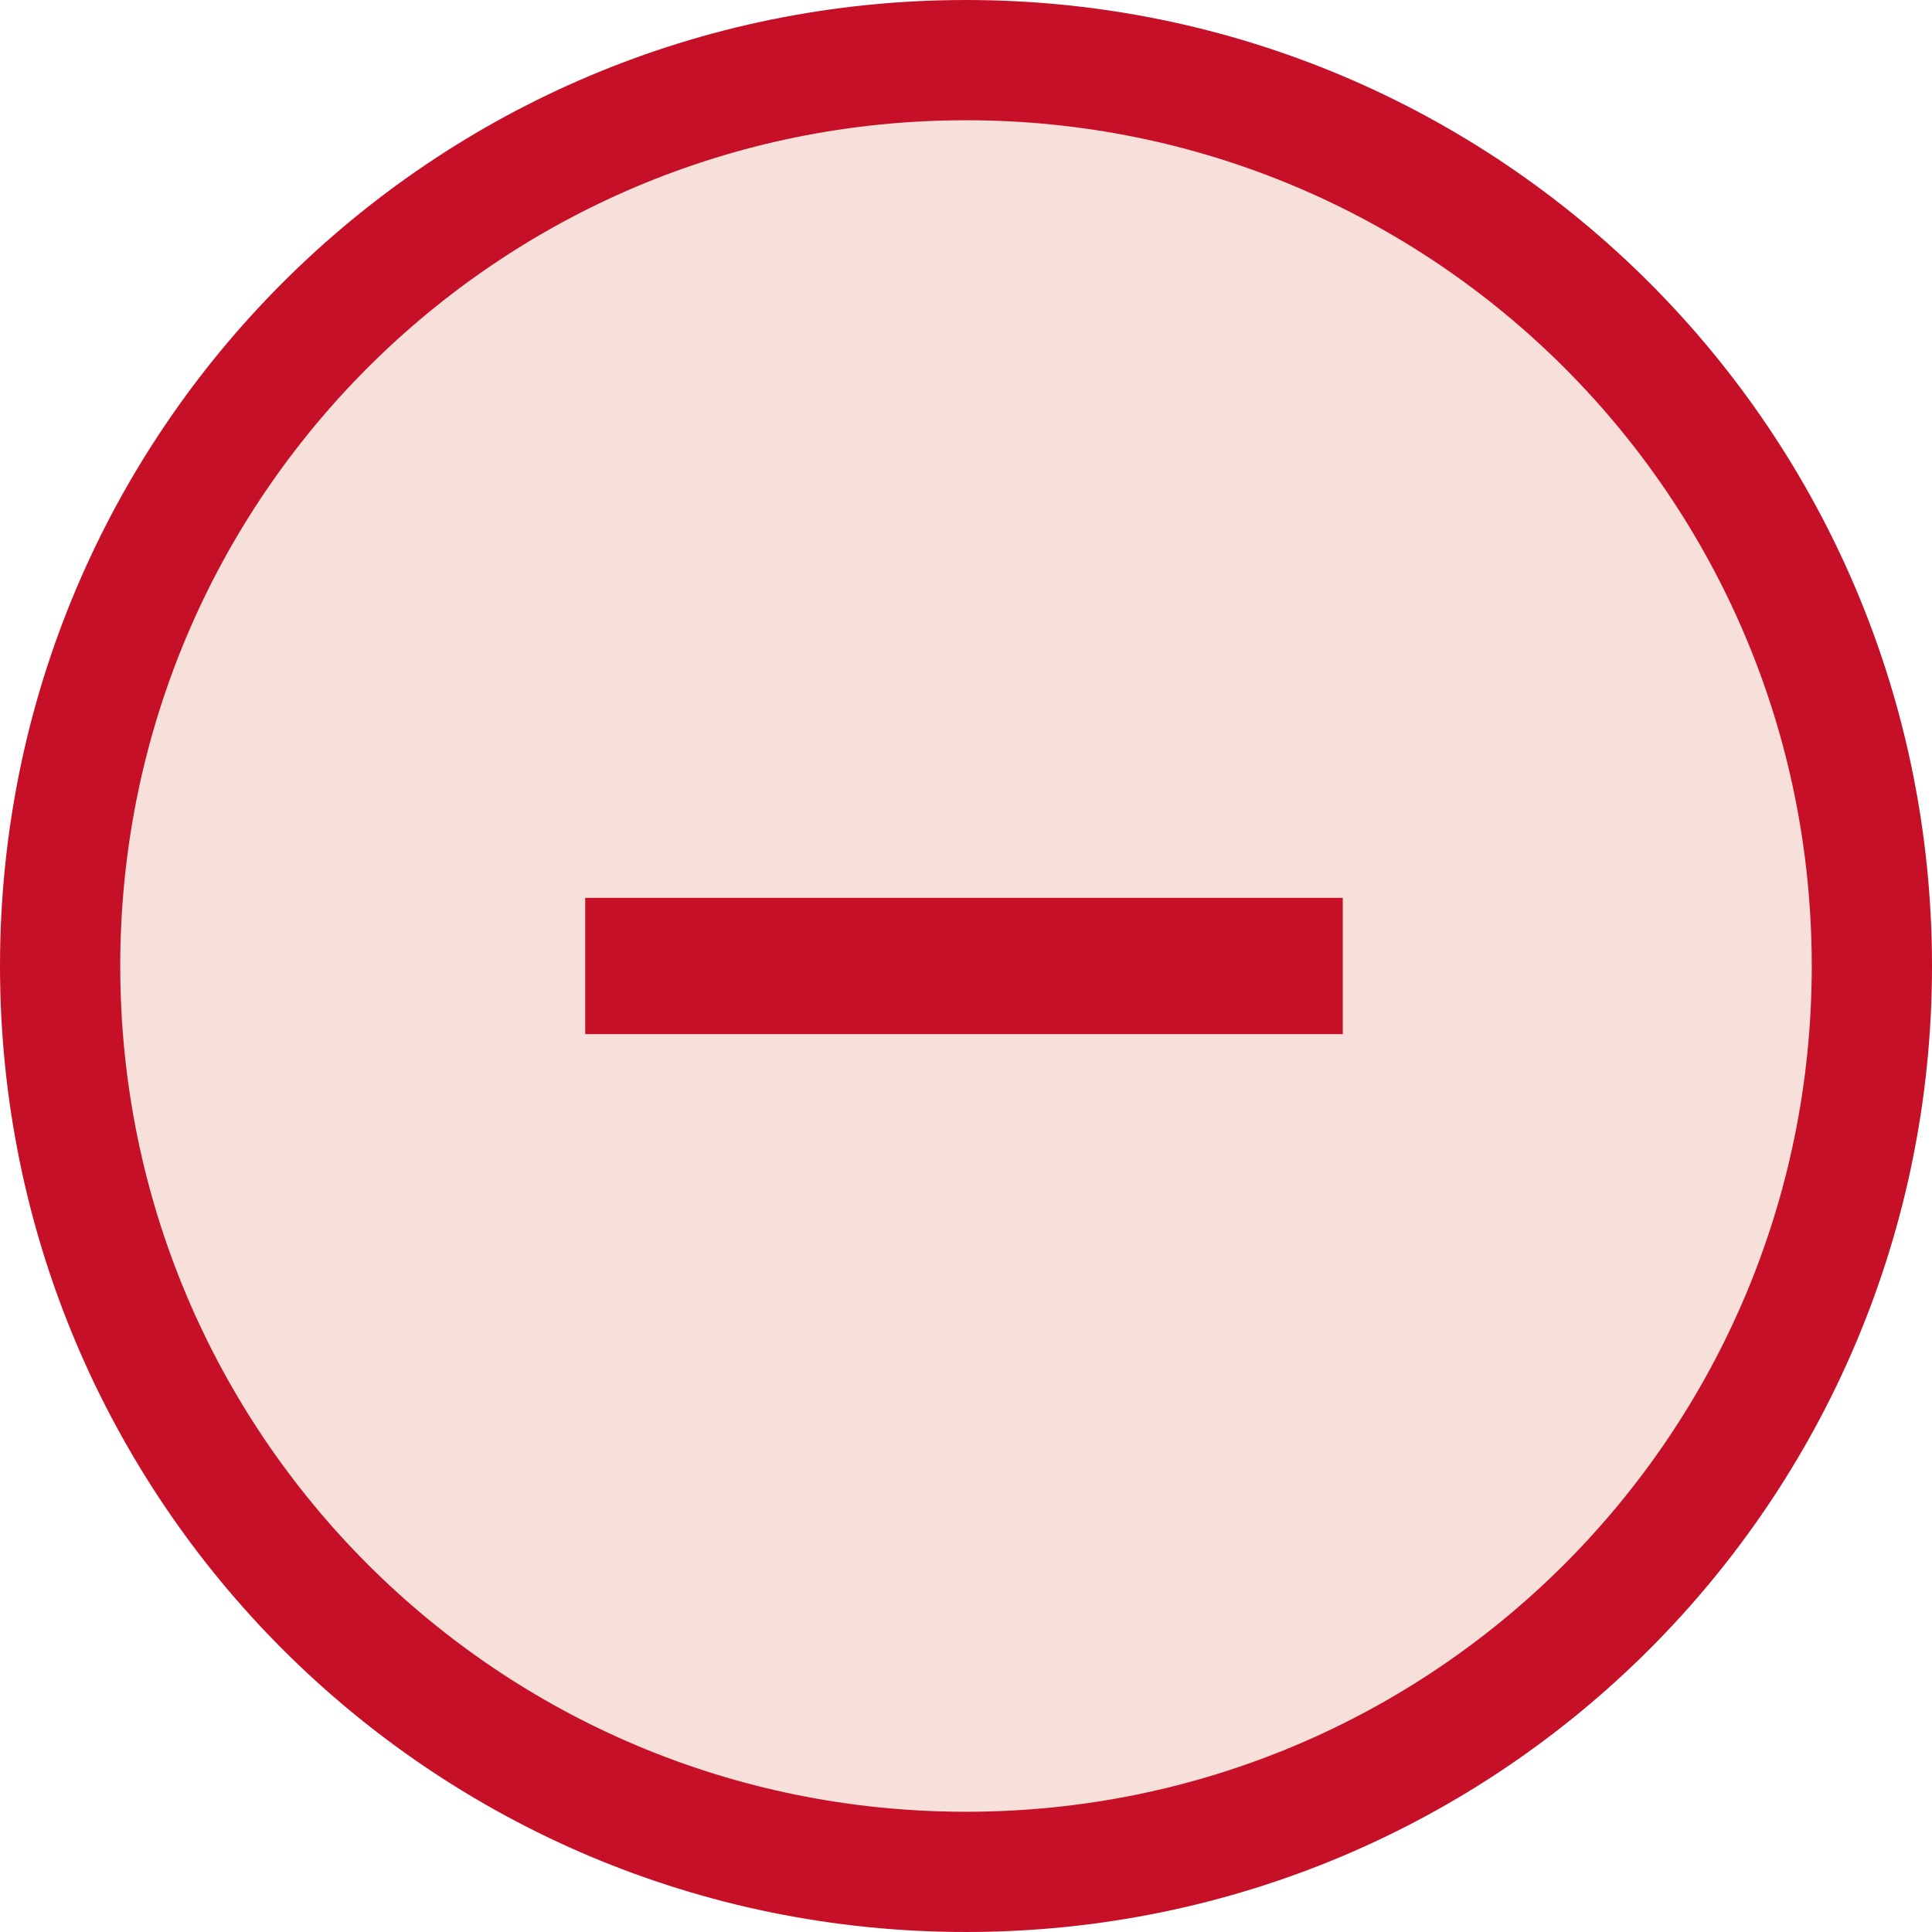
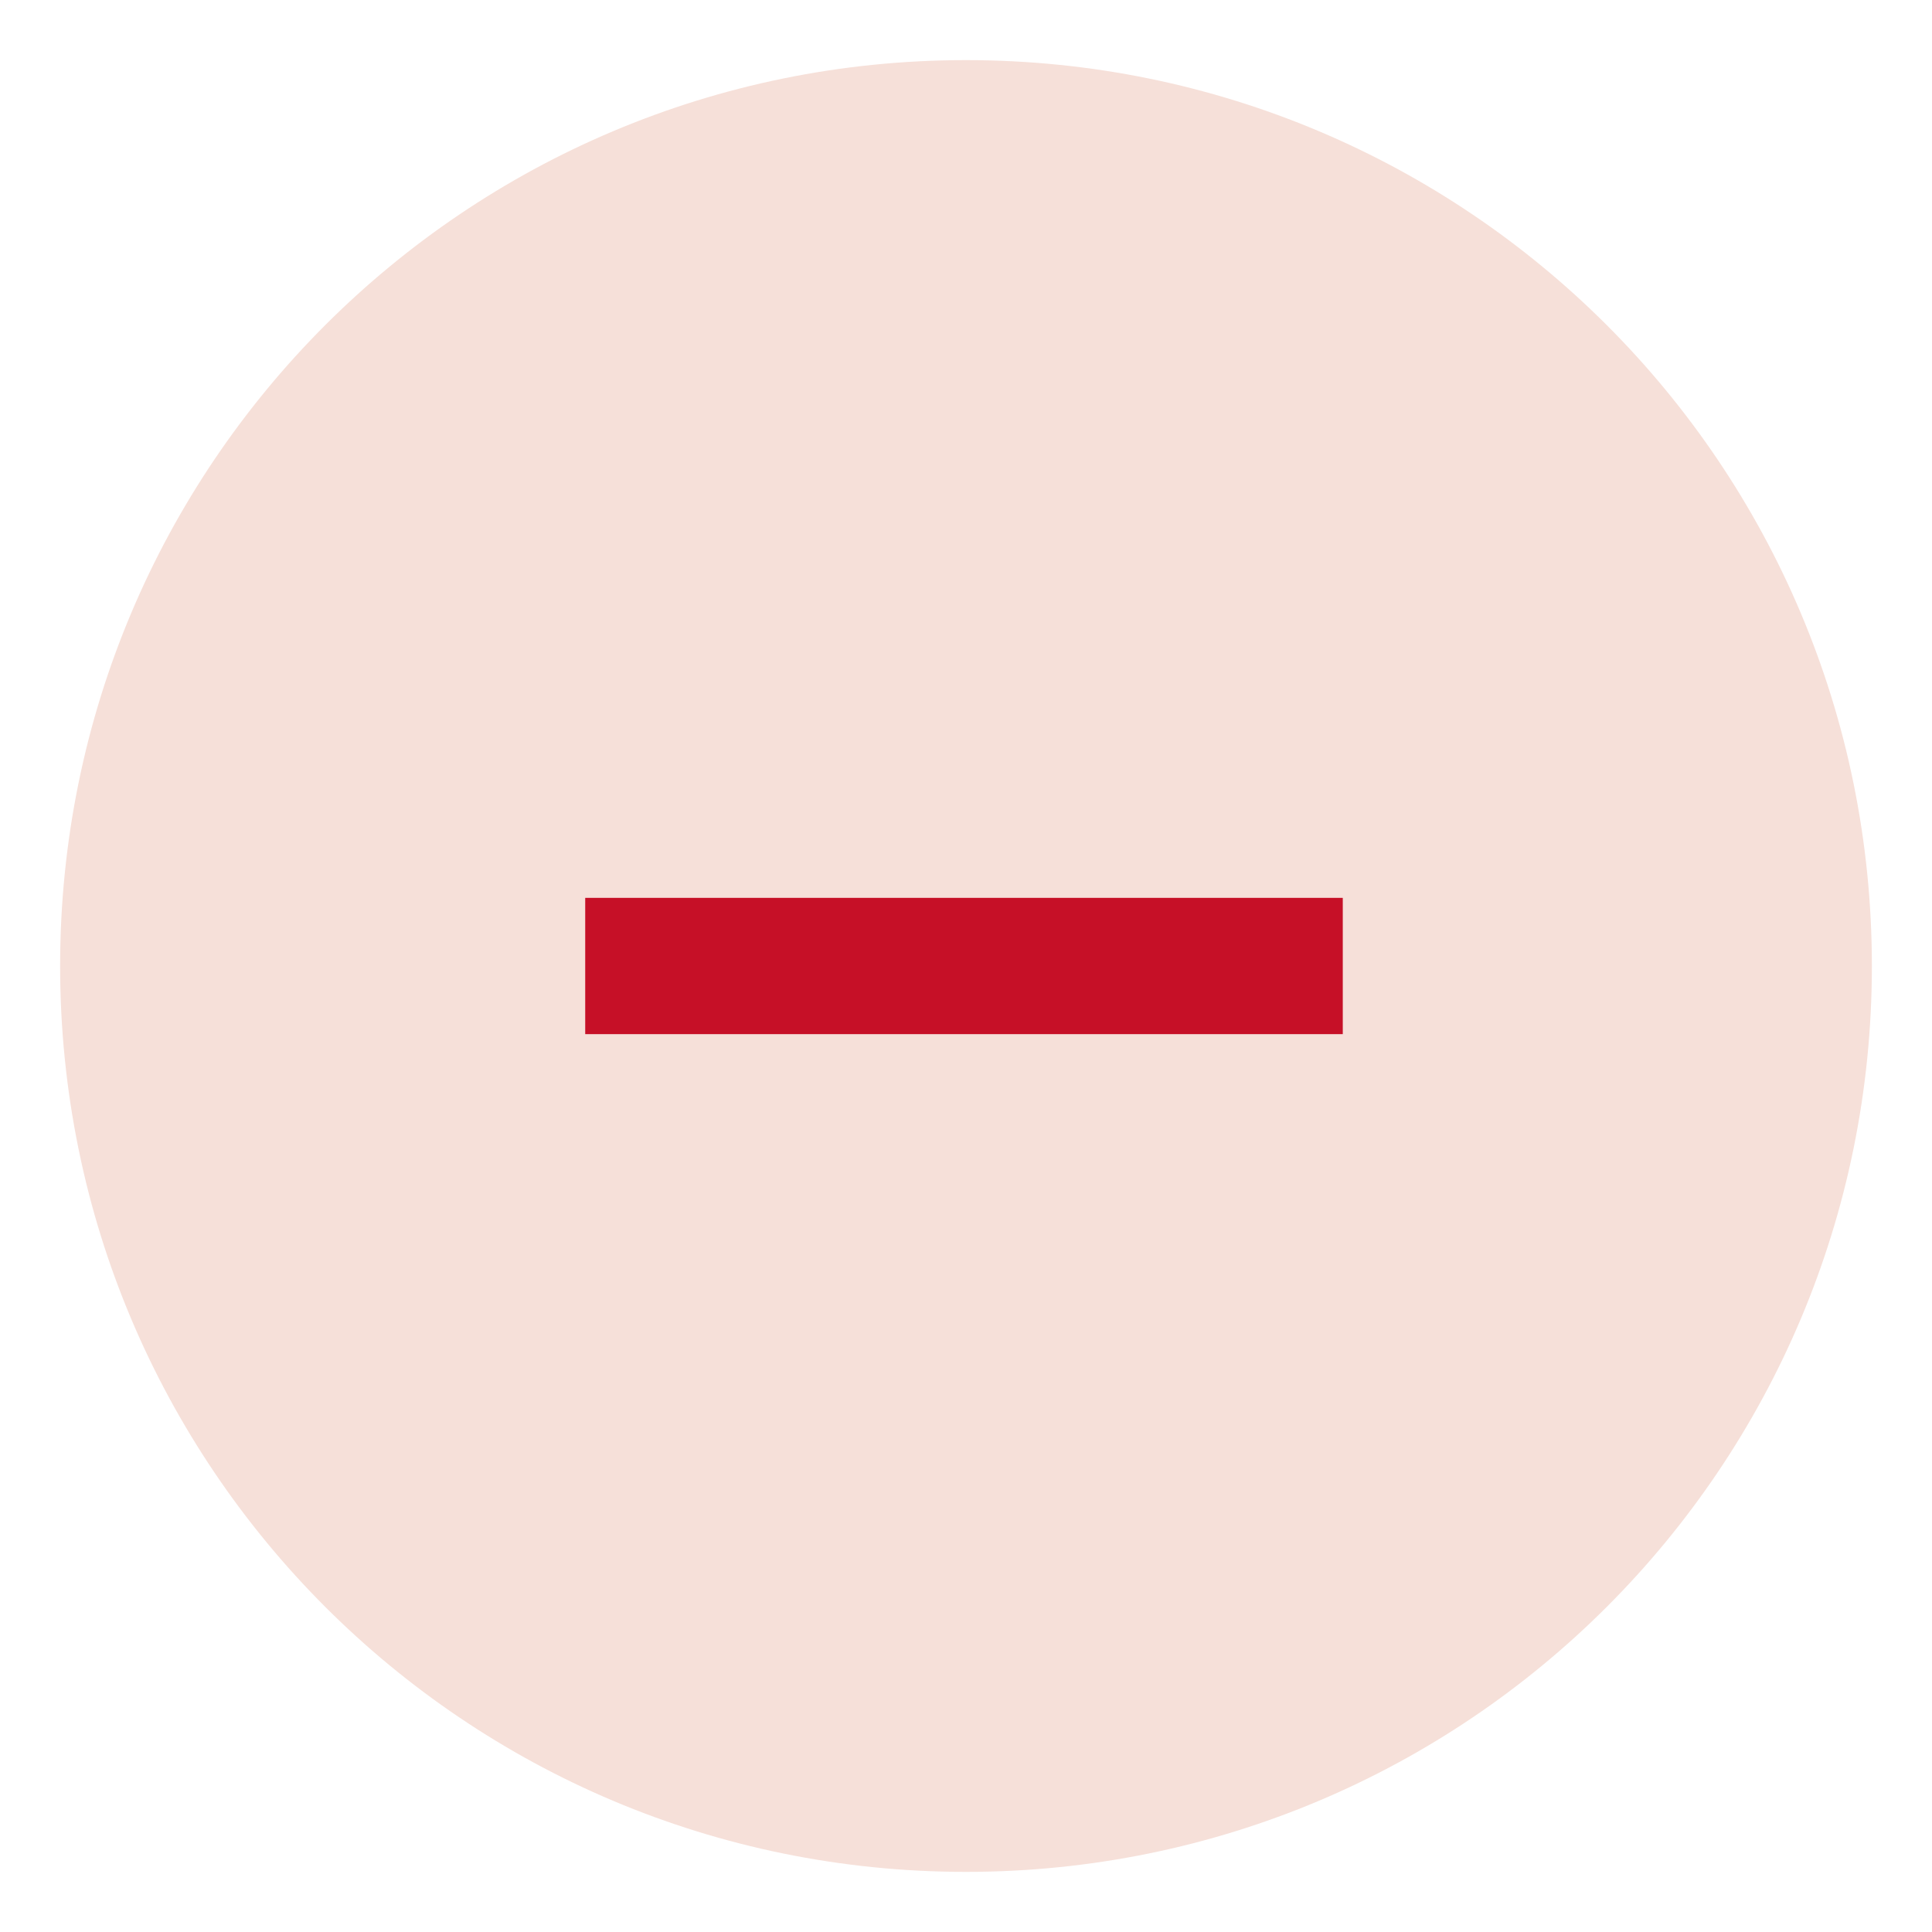
<svg xmlns="http://www.w3.org/2000/svg" xmlns:xlink="http://www.w3.org/1999/xlink" version="1.1" id="Ebene_1" x="0px" y="0px" viewBox="0 0 48.2 48.2" style="enable-background:new 0 0 48.2 48.2;" xml:space="preserve">
  <style type="text/css">
	.st0{clip-path:url(#SVGID_2_);fill:#F6E0D9;}
	.st1{clip-path:url(#SVGID_2_);fill:none;stroke:#C61027;stroke-width:3;}
	.st2{fill:#C61027;}
</style>
  <g>
    <defs>
      <rect id="SVGID_1_" y="0" width="48.2" height="48.2" />
    </defs>
    <clipPath id="SVGID_2_">
      <use xlink:href="#SVGID_1_" style="overflow:visible;" />
    </clipPath>
    <path class="st0" d="M24.1,46.7c12.5,0,22.6-10.1,22.6-22.6c0-12.5-10.1-22.6-22.6-22.6S1.5,11.6,1.5,24.1   C1.5,36.6,11.6,46.7,24.1,46.7" />
-     <path class="st1" d="M24.1,46.7c12.5,0,22.6-10.1,22.6-22.6c0-12.5-10.1-22.6-22.6-22.6S1.5,11.6,1.5,24.1   C1.5,36.6,11.6,46.7,24.1,46.7z" />
  </g>
  <rect x="14.6" y="22.4" class="st2" width="18.9" height="3.4" />
</svg>